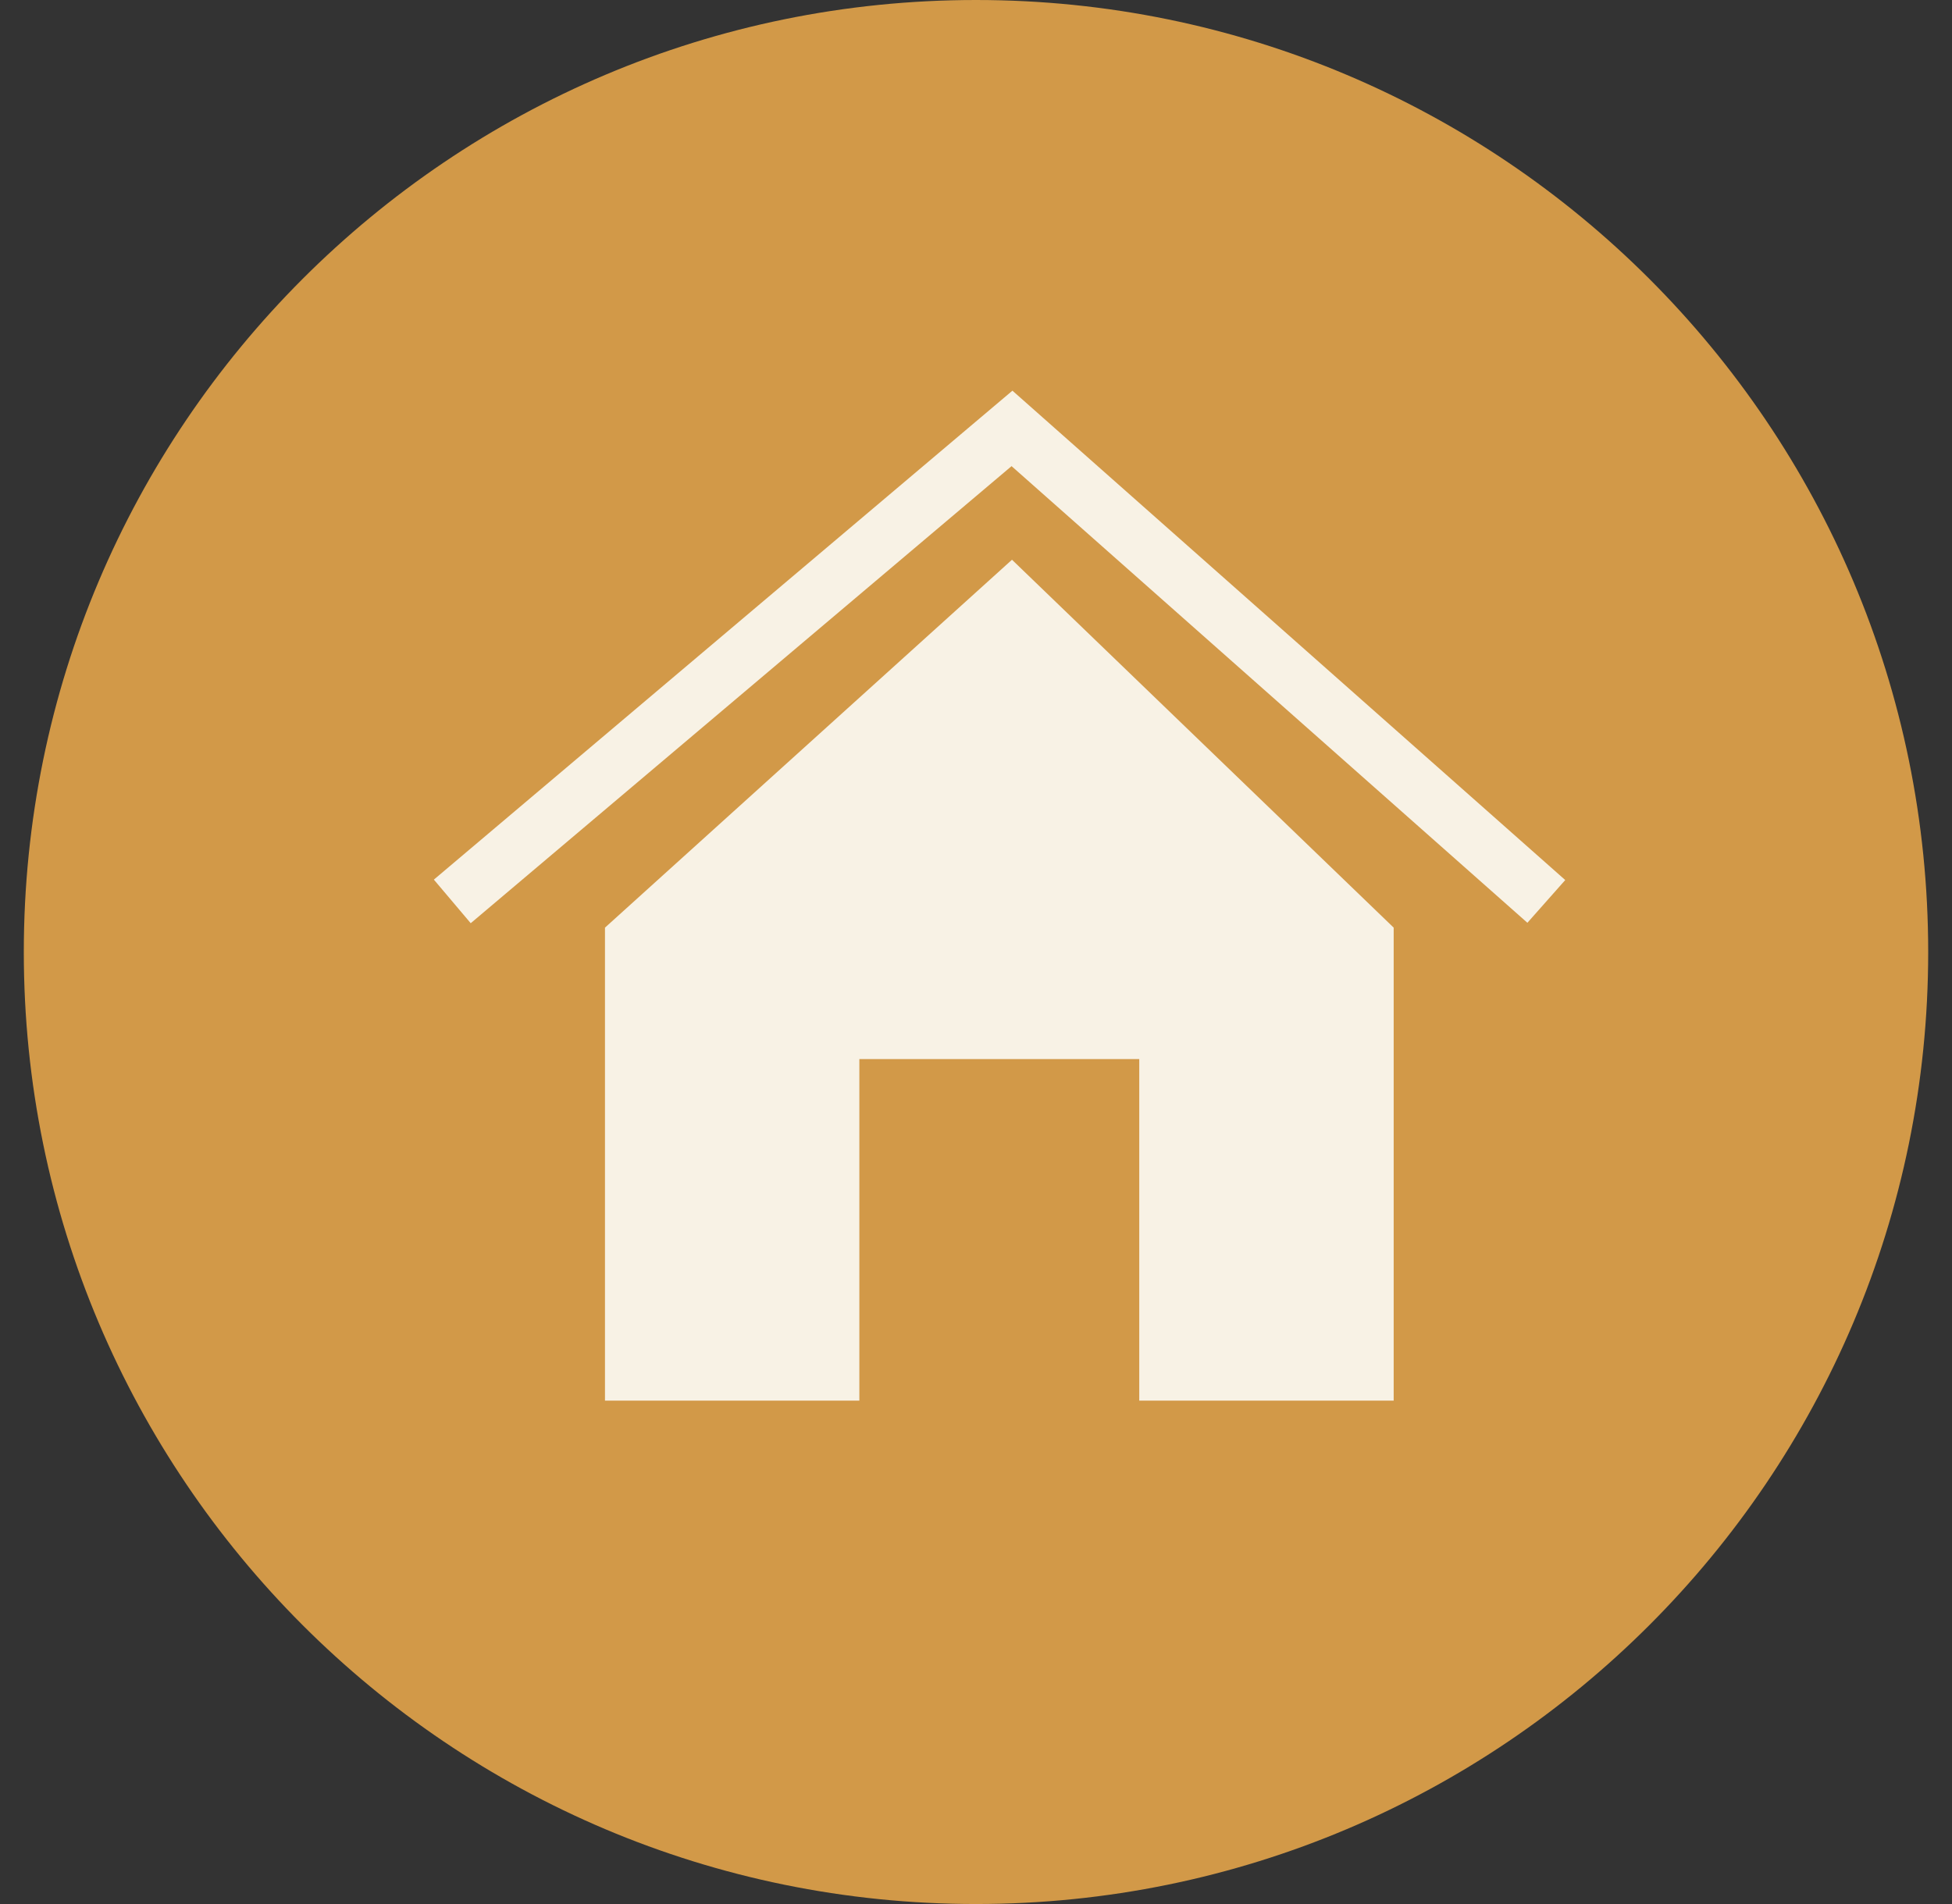
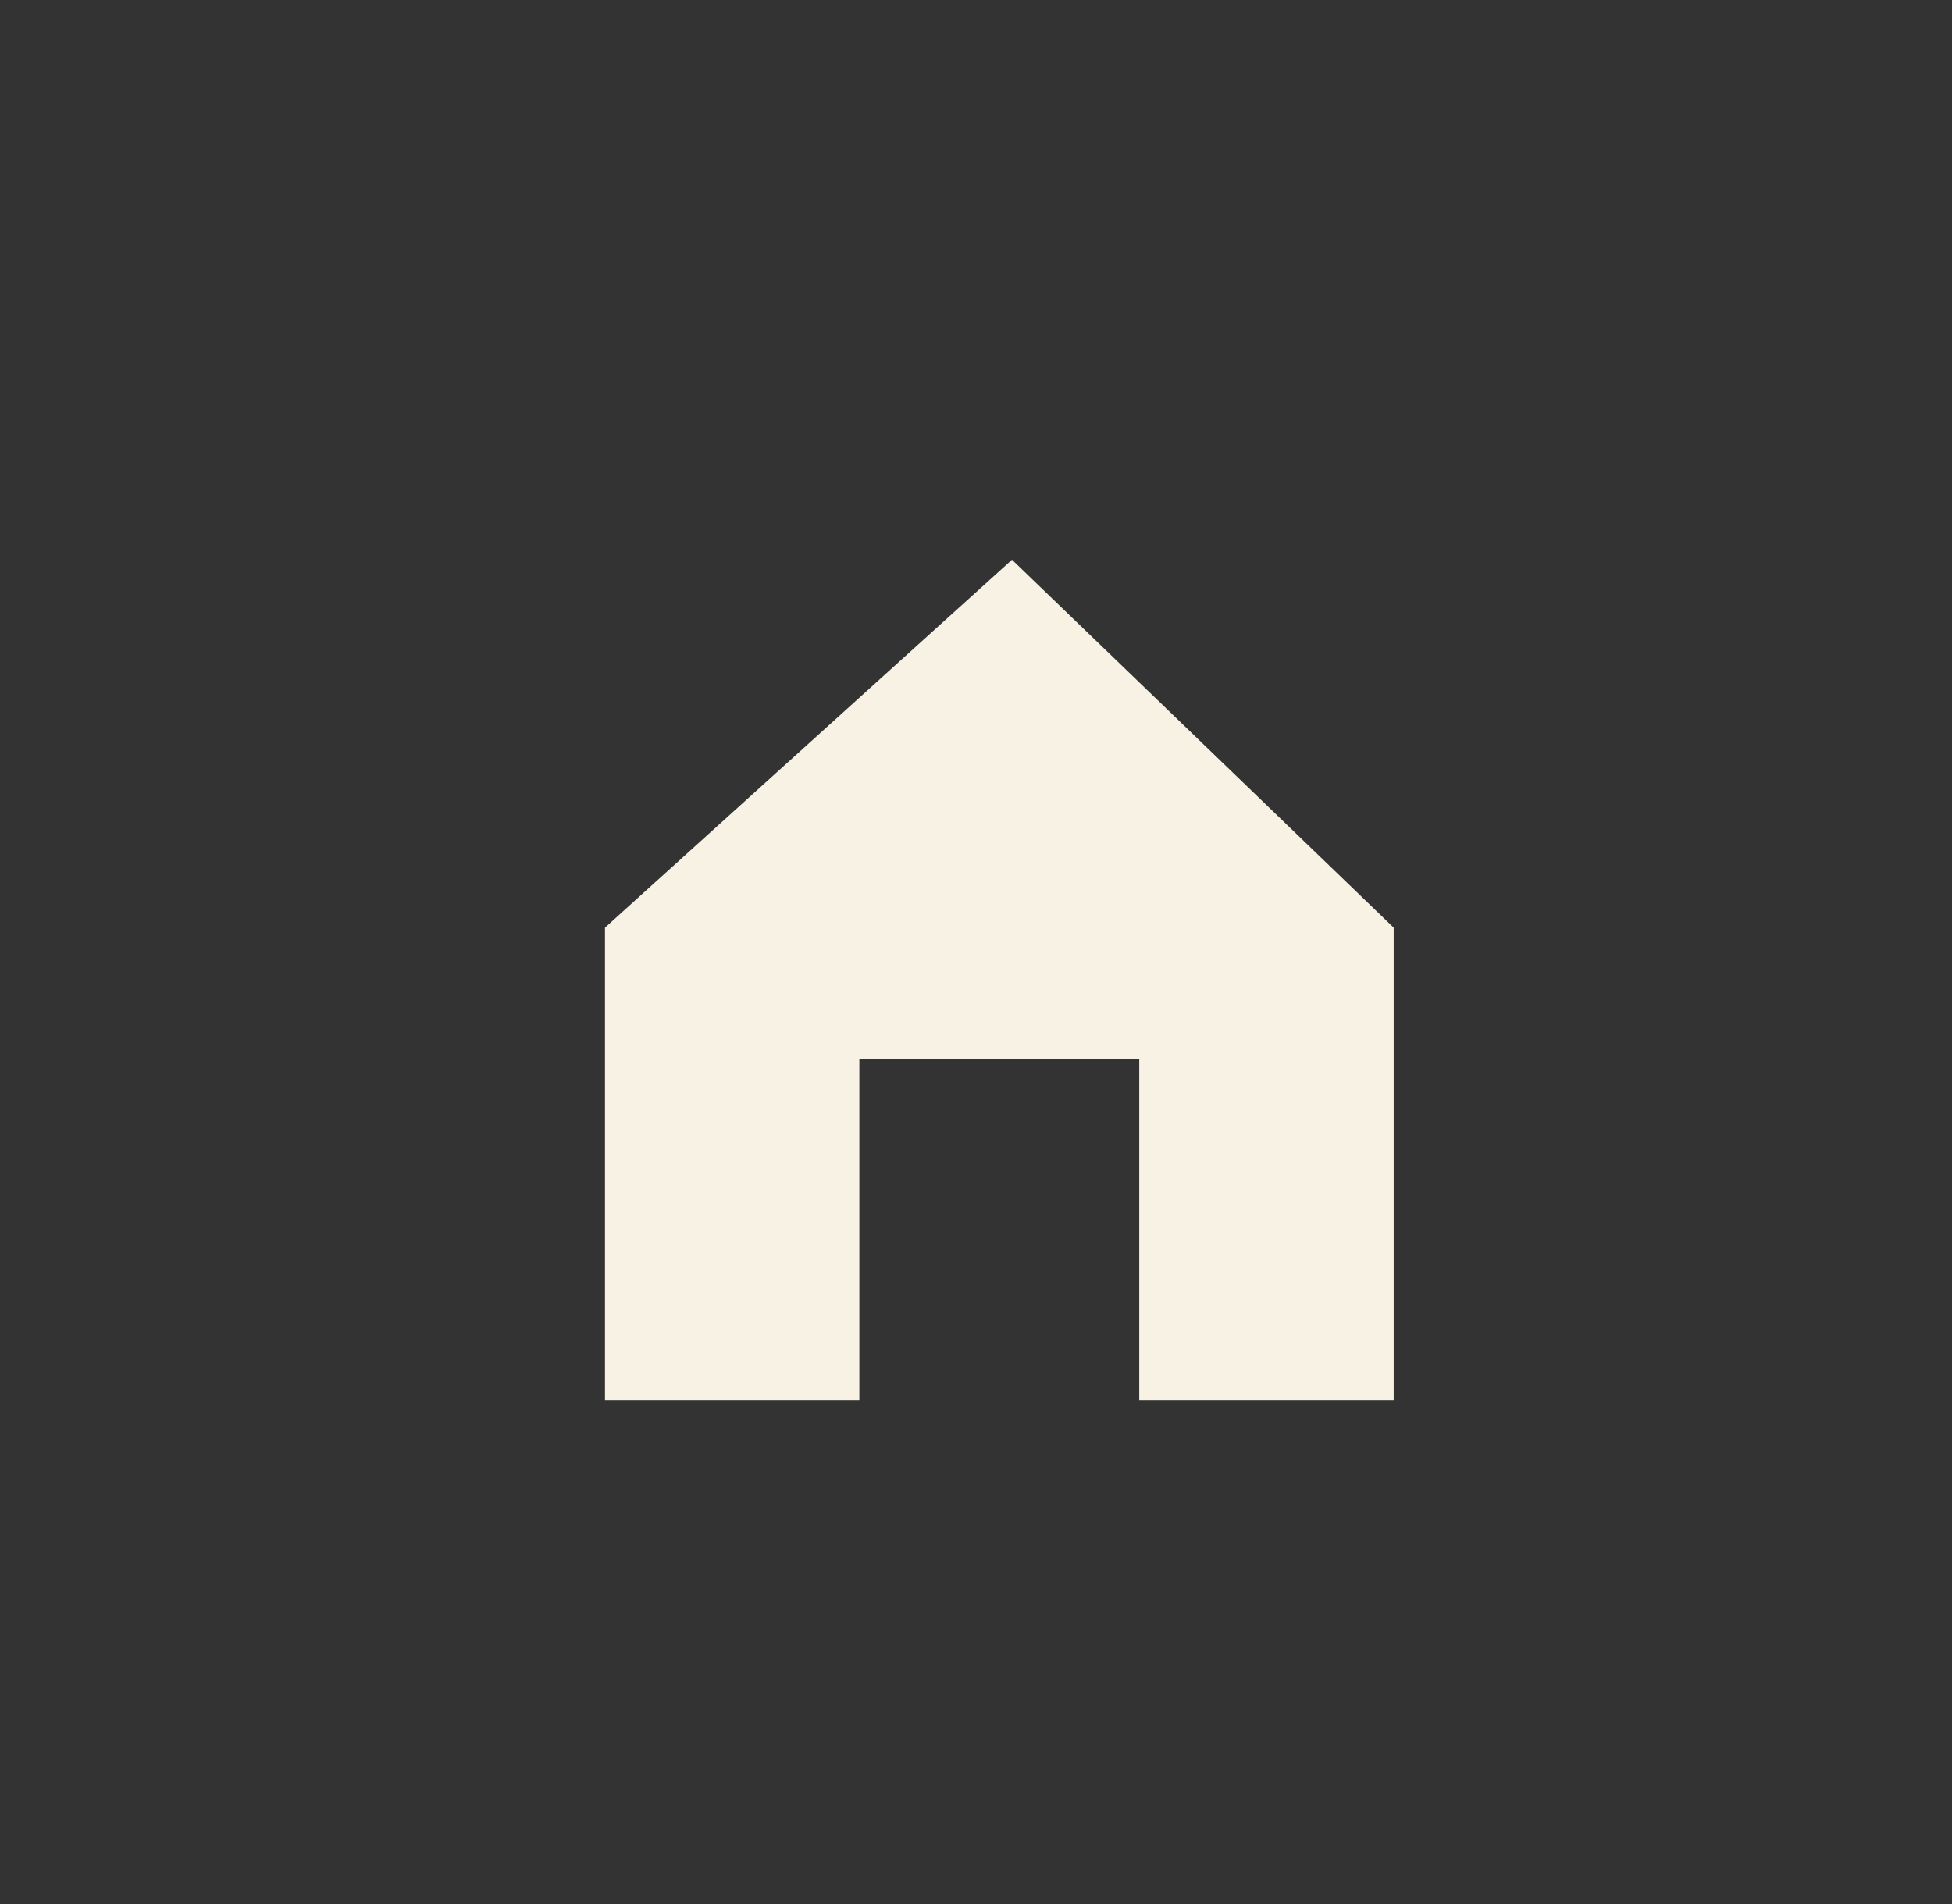
<svg xmlns="http://www.w3.org/2000/svg" width="41" height="40" viewBox="0 0 41 40" fill="none">
  <rect x="0" y="0" width="41" height="40" fill="#333333" stroke="none" />
-   <path d="M20.5 40C31.546 40 40.5 31.046 40.5 20C40.5 8.954 31.546 0 20.5 0C9.454 0 0.5 8.954 0.5 20C0.5 31.046 9.454 40 20.5 40Z" fill="#D29948" />
-   <path d="M9.5 18.937L21.256 9L32.479 18.937" stroke="#F8F2E5" stroke-width="1.199" stroke-miterlimit="10" />
  <path fill-rule="evenodd" clip-rule="evenodd" d="M29.273 19.488V29.425H23.929V22.249H18.05V29.425H12.707V19.488L21.256 11.759L29.273 19.488Z" fill="#F8F2E5" />
</svg>